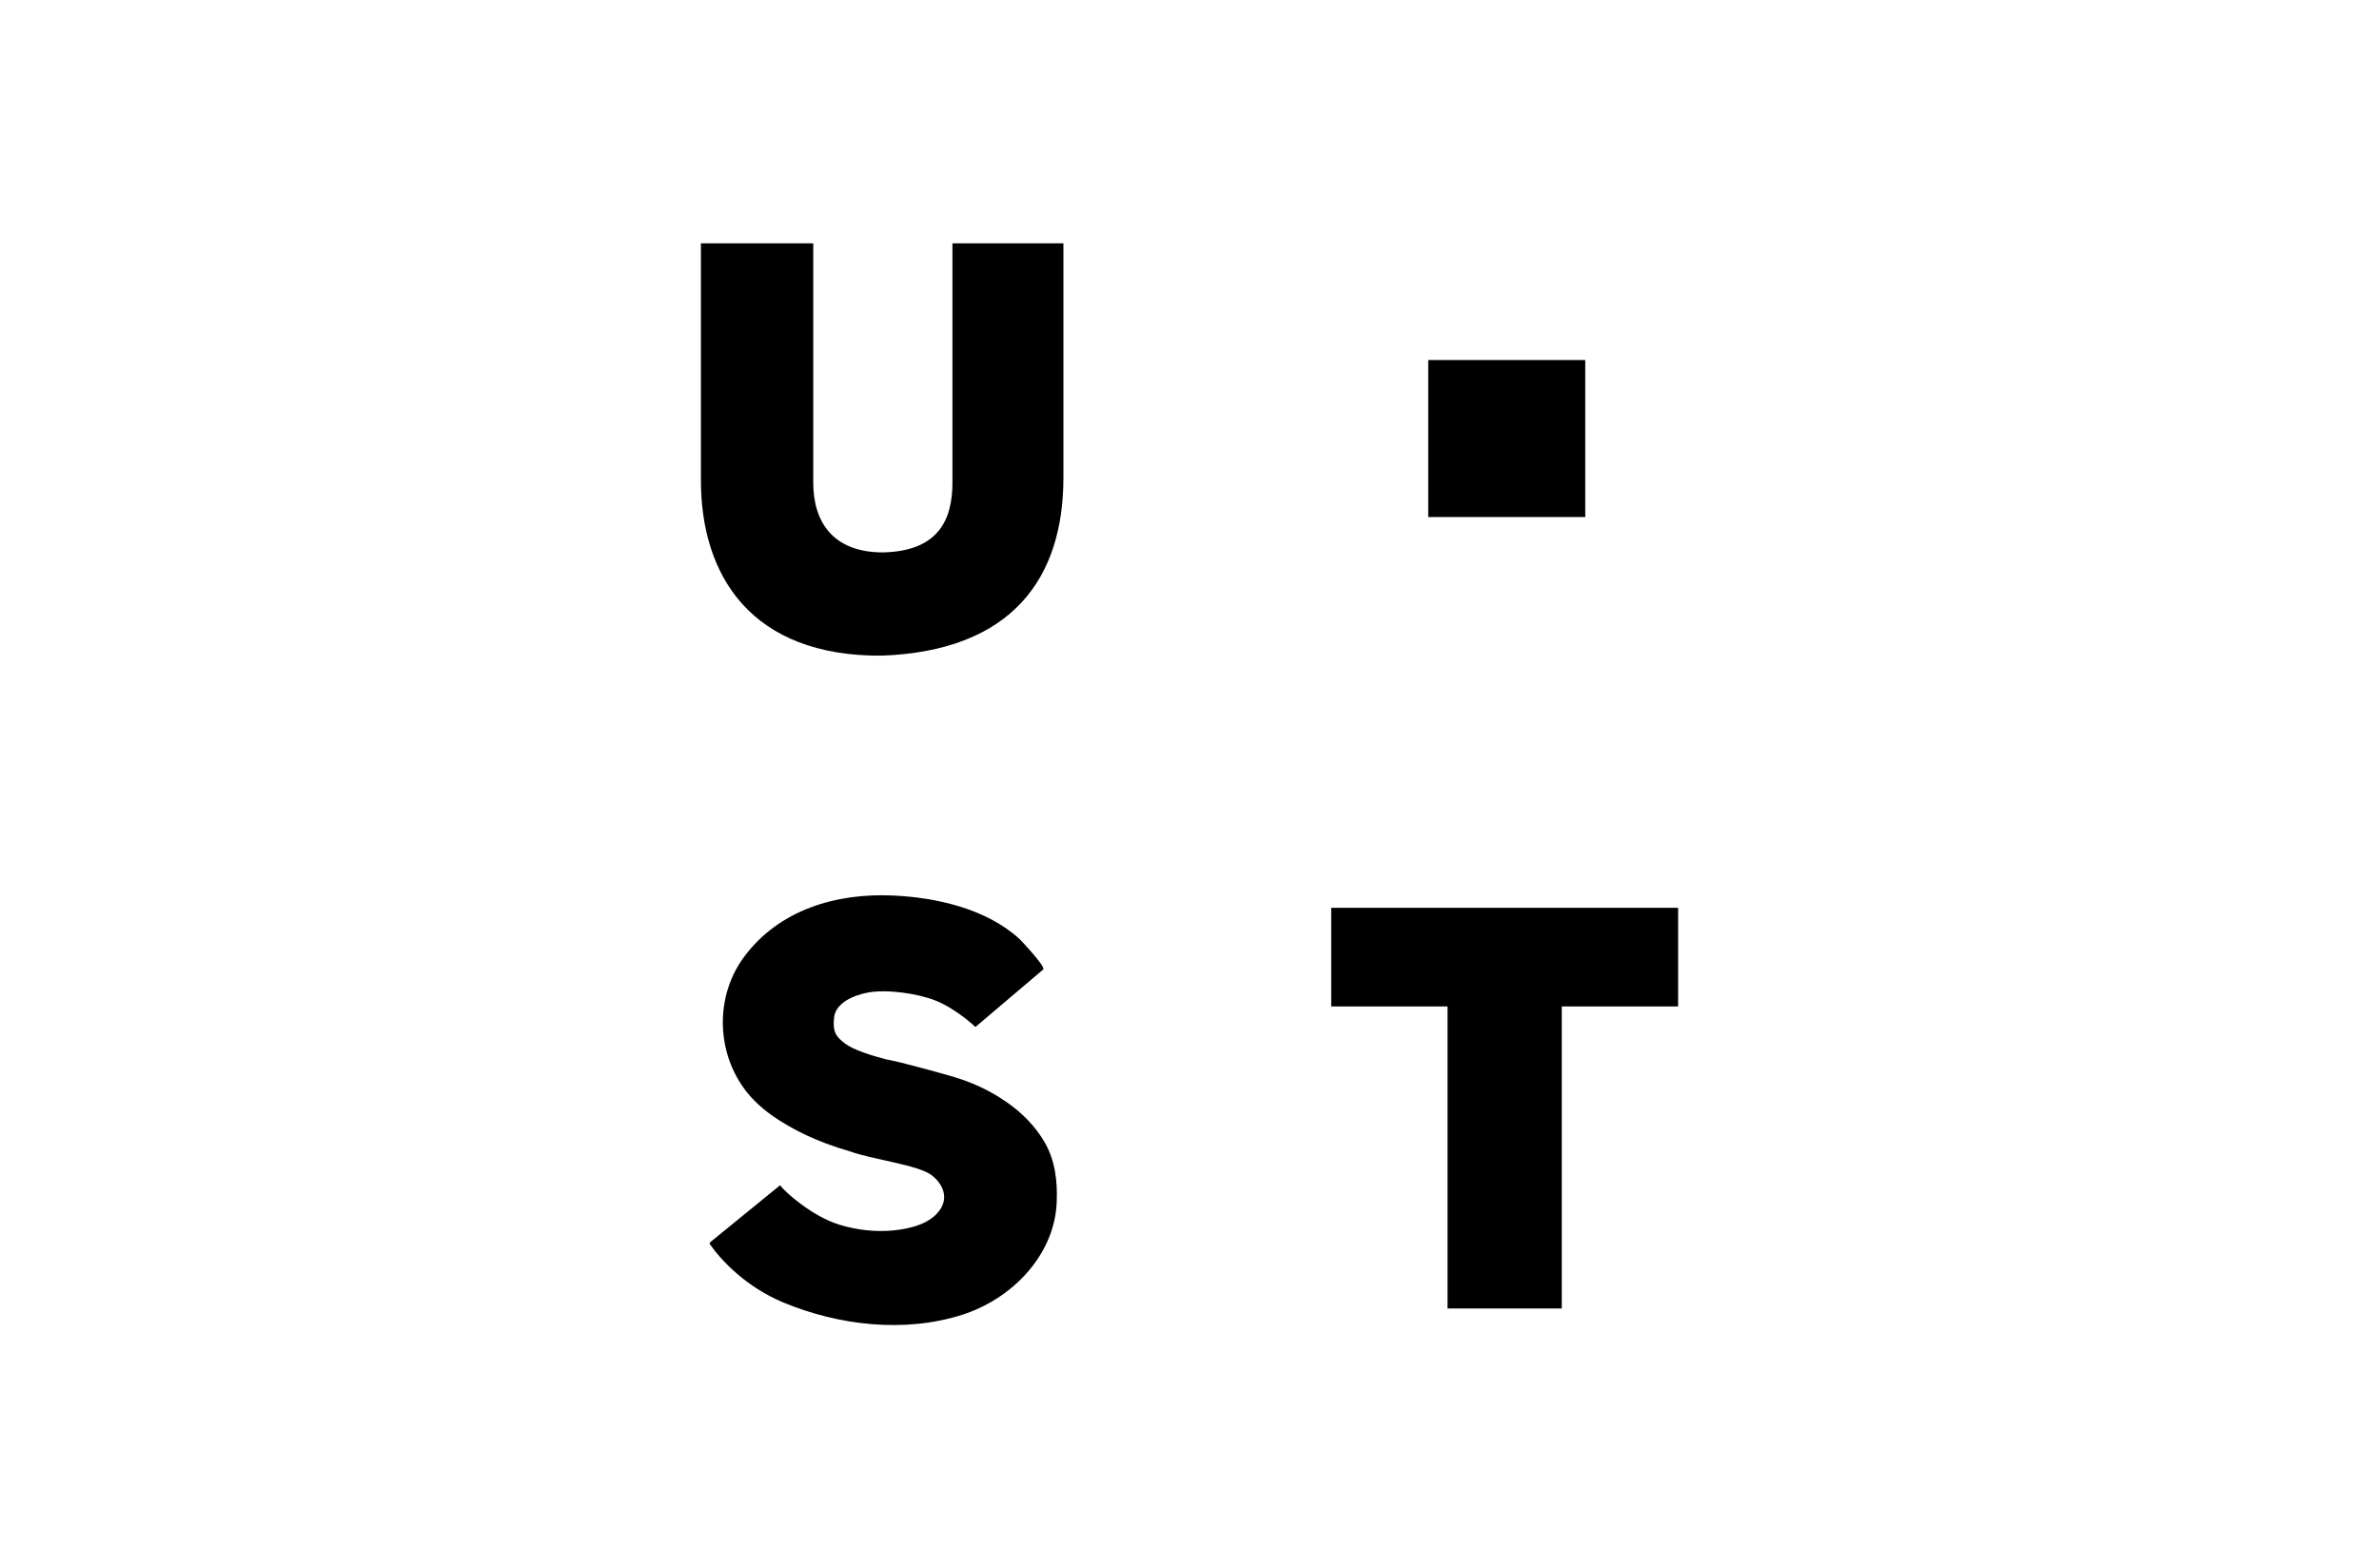
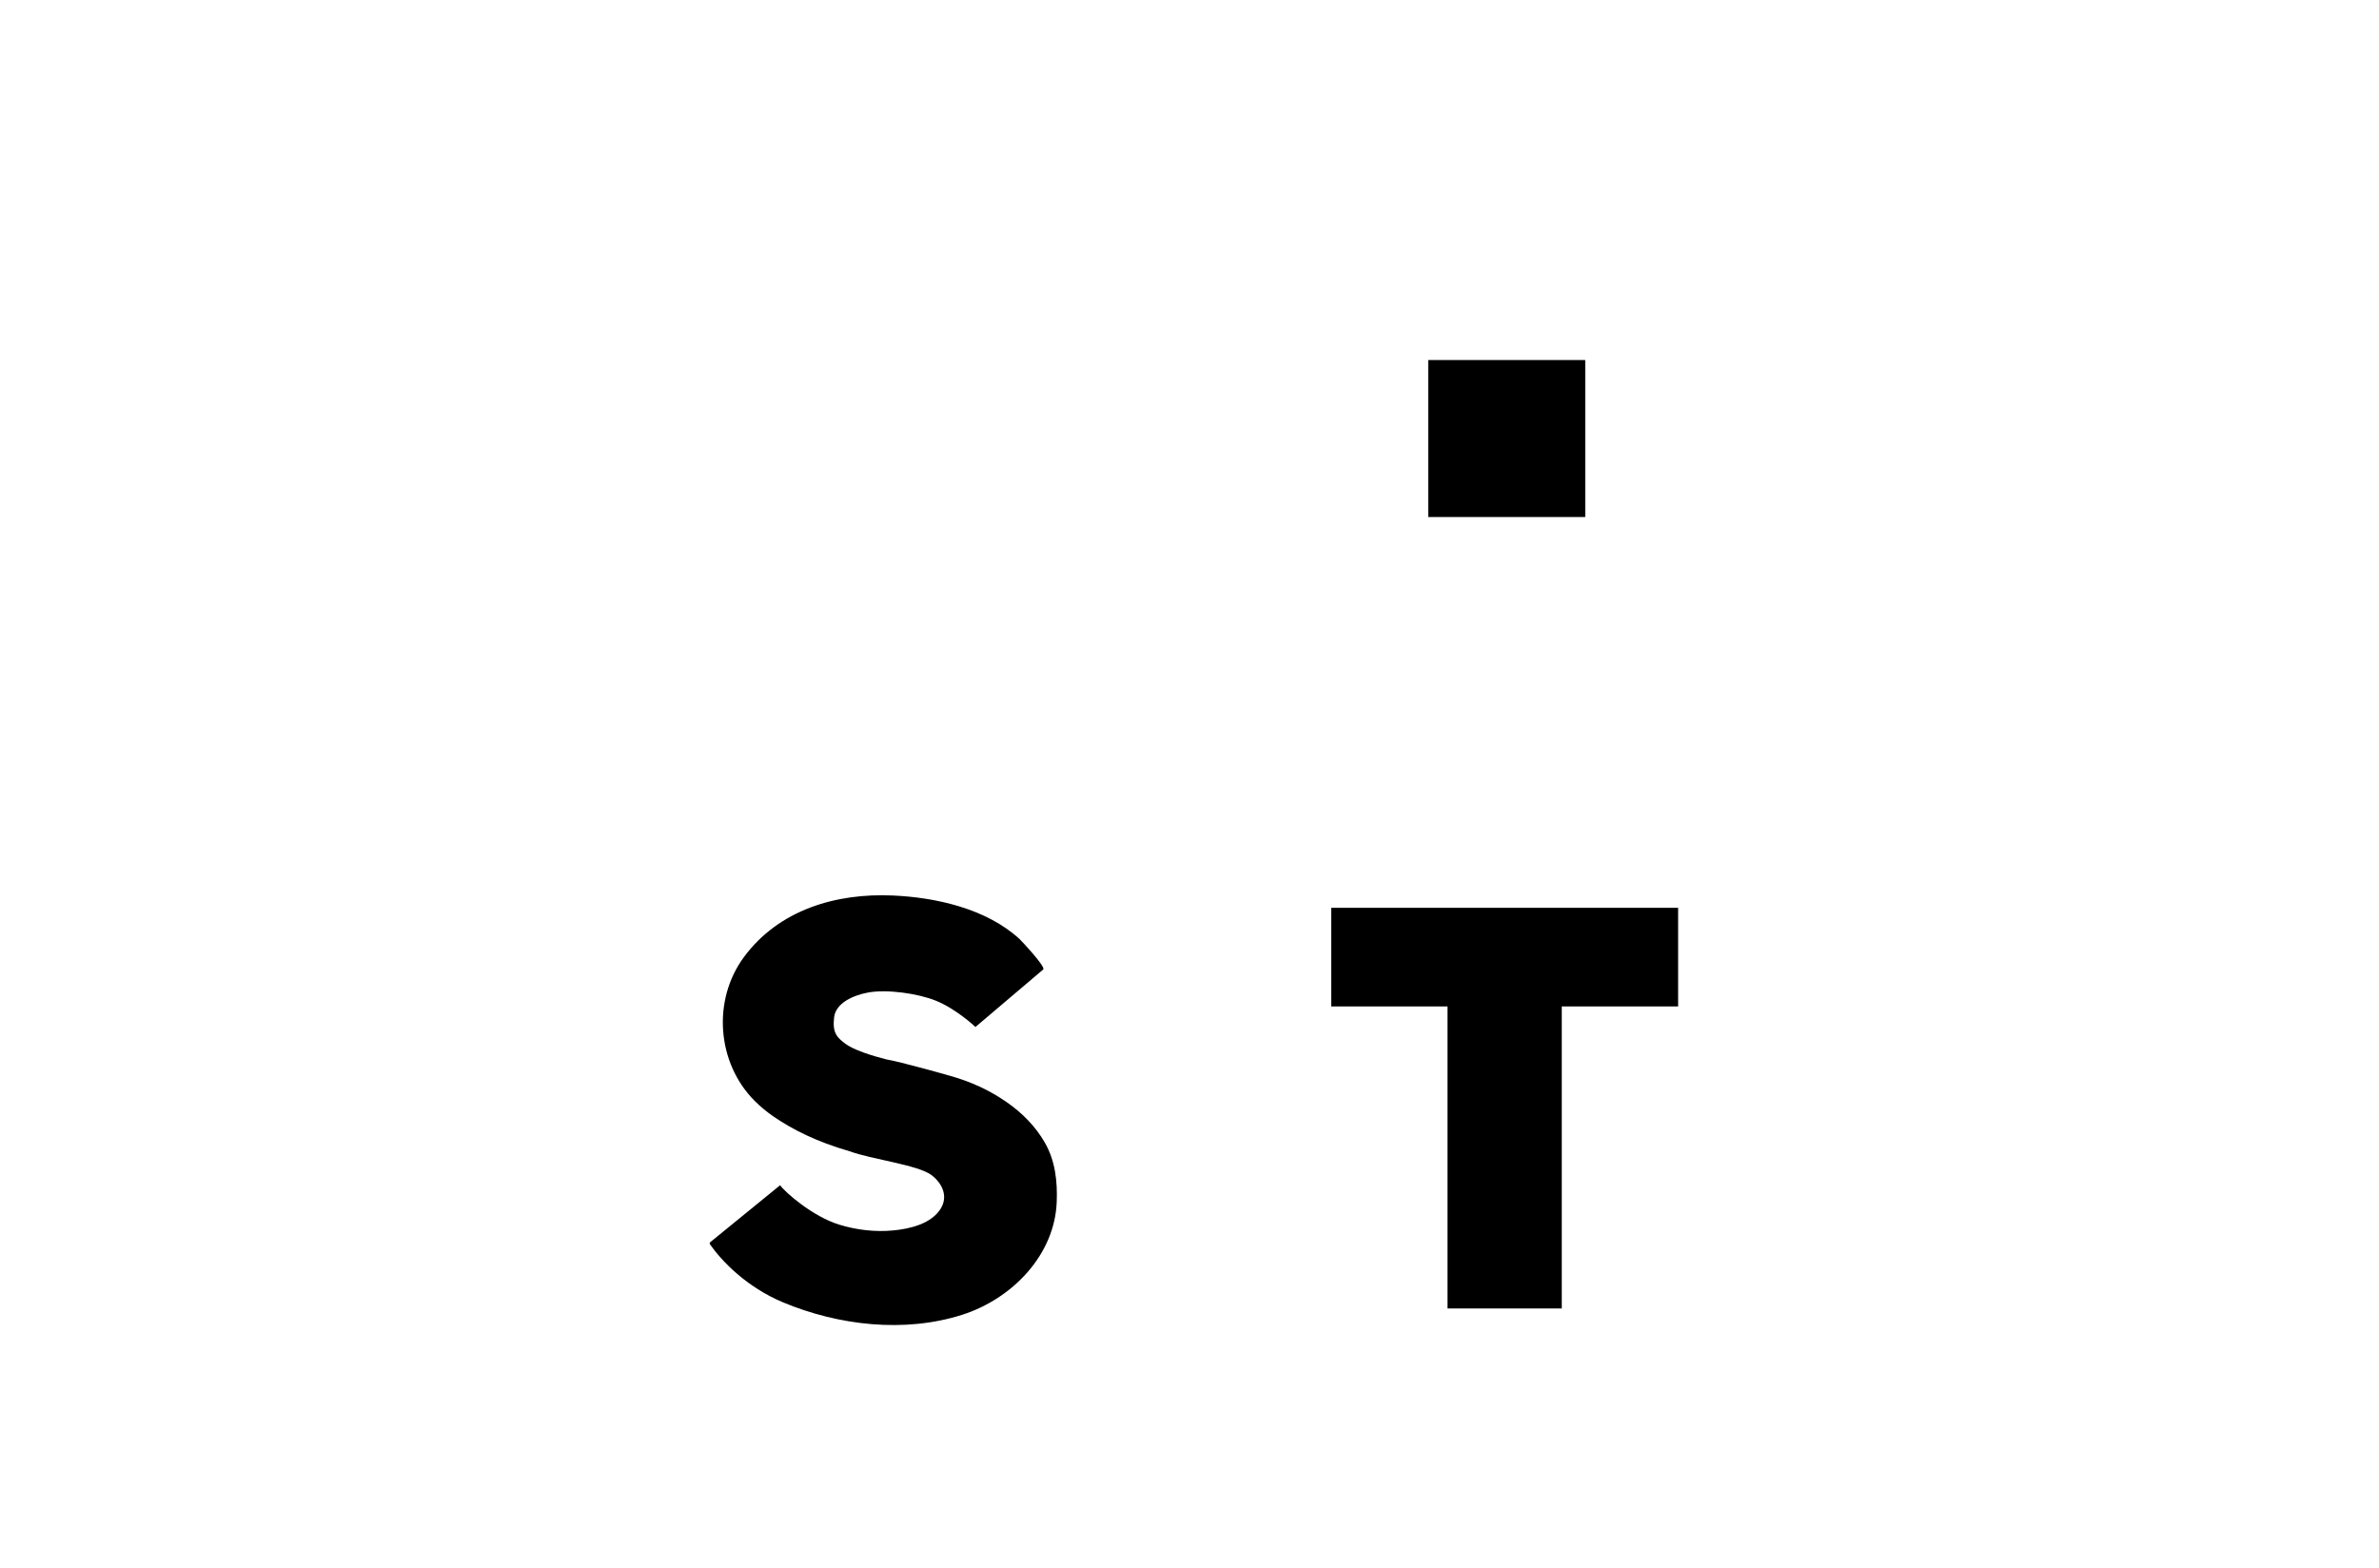
<svg xmlns="http://www.w3.org/2000/svg" id="_Шар_1" data-name="Шар 1" viewBox="0 0 800 527.47">
-   <path d="M235.7,81.84h37.78v80.55c0,12.93,6.45,23.38,23.4,23.4h0c18.24-.39,23.4-10.48,23.4-23.4v-80.55s37.32,0,37.32,0v78.85c0,33.66-17.18,58.23-61.09,59.82h0c-43.49.32-61.09-26.49-60.81-59.82v-78.85Z" />
  <rect x="480.28" y="121.09" width="52.8" height="52.8" />
  <polygon points="564.31 305.32 447.66 305.32 447.66 338.49 486.77 338.49 486.77 440.07 525.19 440.07 525.19 338.49 564.31 338.49 564.31 305.32" />
  <path d="M338.52,370.68c-5.93-4.12-12.01-6.85-18.81-8.79-1.73-.5-16.79-4.76-21.75-5.61-4.89-1.24-10.94-3.2-13.6-5.18-2.99-2.23-4.48-3.76-3.86-9.01.55-4.61,6.15-7.32,11.47-8.29,6.39-1.16,16.79.35,22.74,2.76,7.02,2.86,13.32,8.83,13.3,8.85,0,0,22.79-19.34,22.8-19.35.97-.82-7.41-9.73-8-10.28-11.12-10.15-27.96-13.95-42.58-14.6-19.11-.85-38.26,4.78-50.03,20.66-10.77,14.54-9.13,35.66,3.53,48.37,1.98,1.99,4.16,3.79,6.49,5.38,6.18,4.21,14.14,8.35,25.65,11.66,7.06,2.63,22.74,4.52,27.3,7.92,3.6,2.68,5.75,7.03,3.22,11.24-3.12,5.17-10.39,6.88-15.96,7.41-6.08.59-12.35-.14-18.19-1.93-9.03-2.76-18.35-11.01-19.9-13.27l-23.52,19.17c-.22.18-.23.48-.07.71,3.97,5.69,12.34,14.4,24.56,19.51,18.6,7.78,40.82,10.39,60.27,4.18,16.75-5.36,31.07-20.05,31.77-37.92.27-6.95-.49-13.85-3.98-19.95-3.16-5.51-7.64-10.02-12.82-13.62Z" />
</svg>